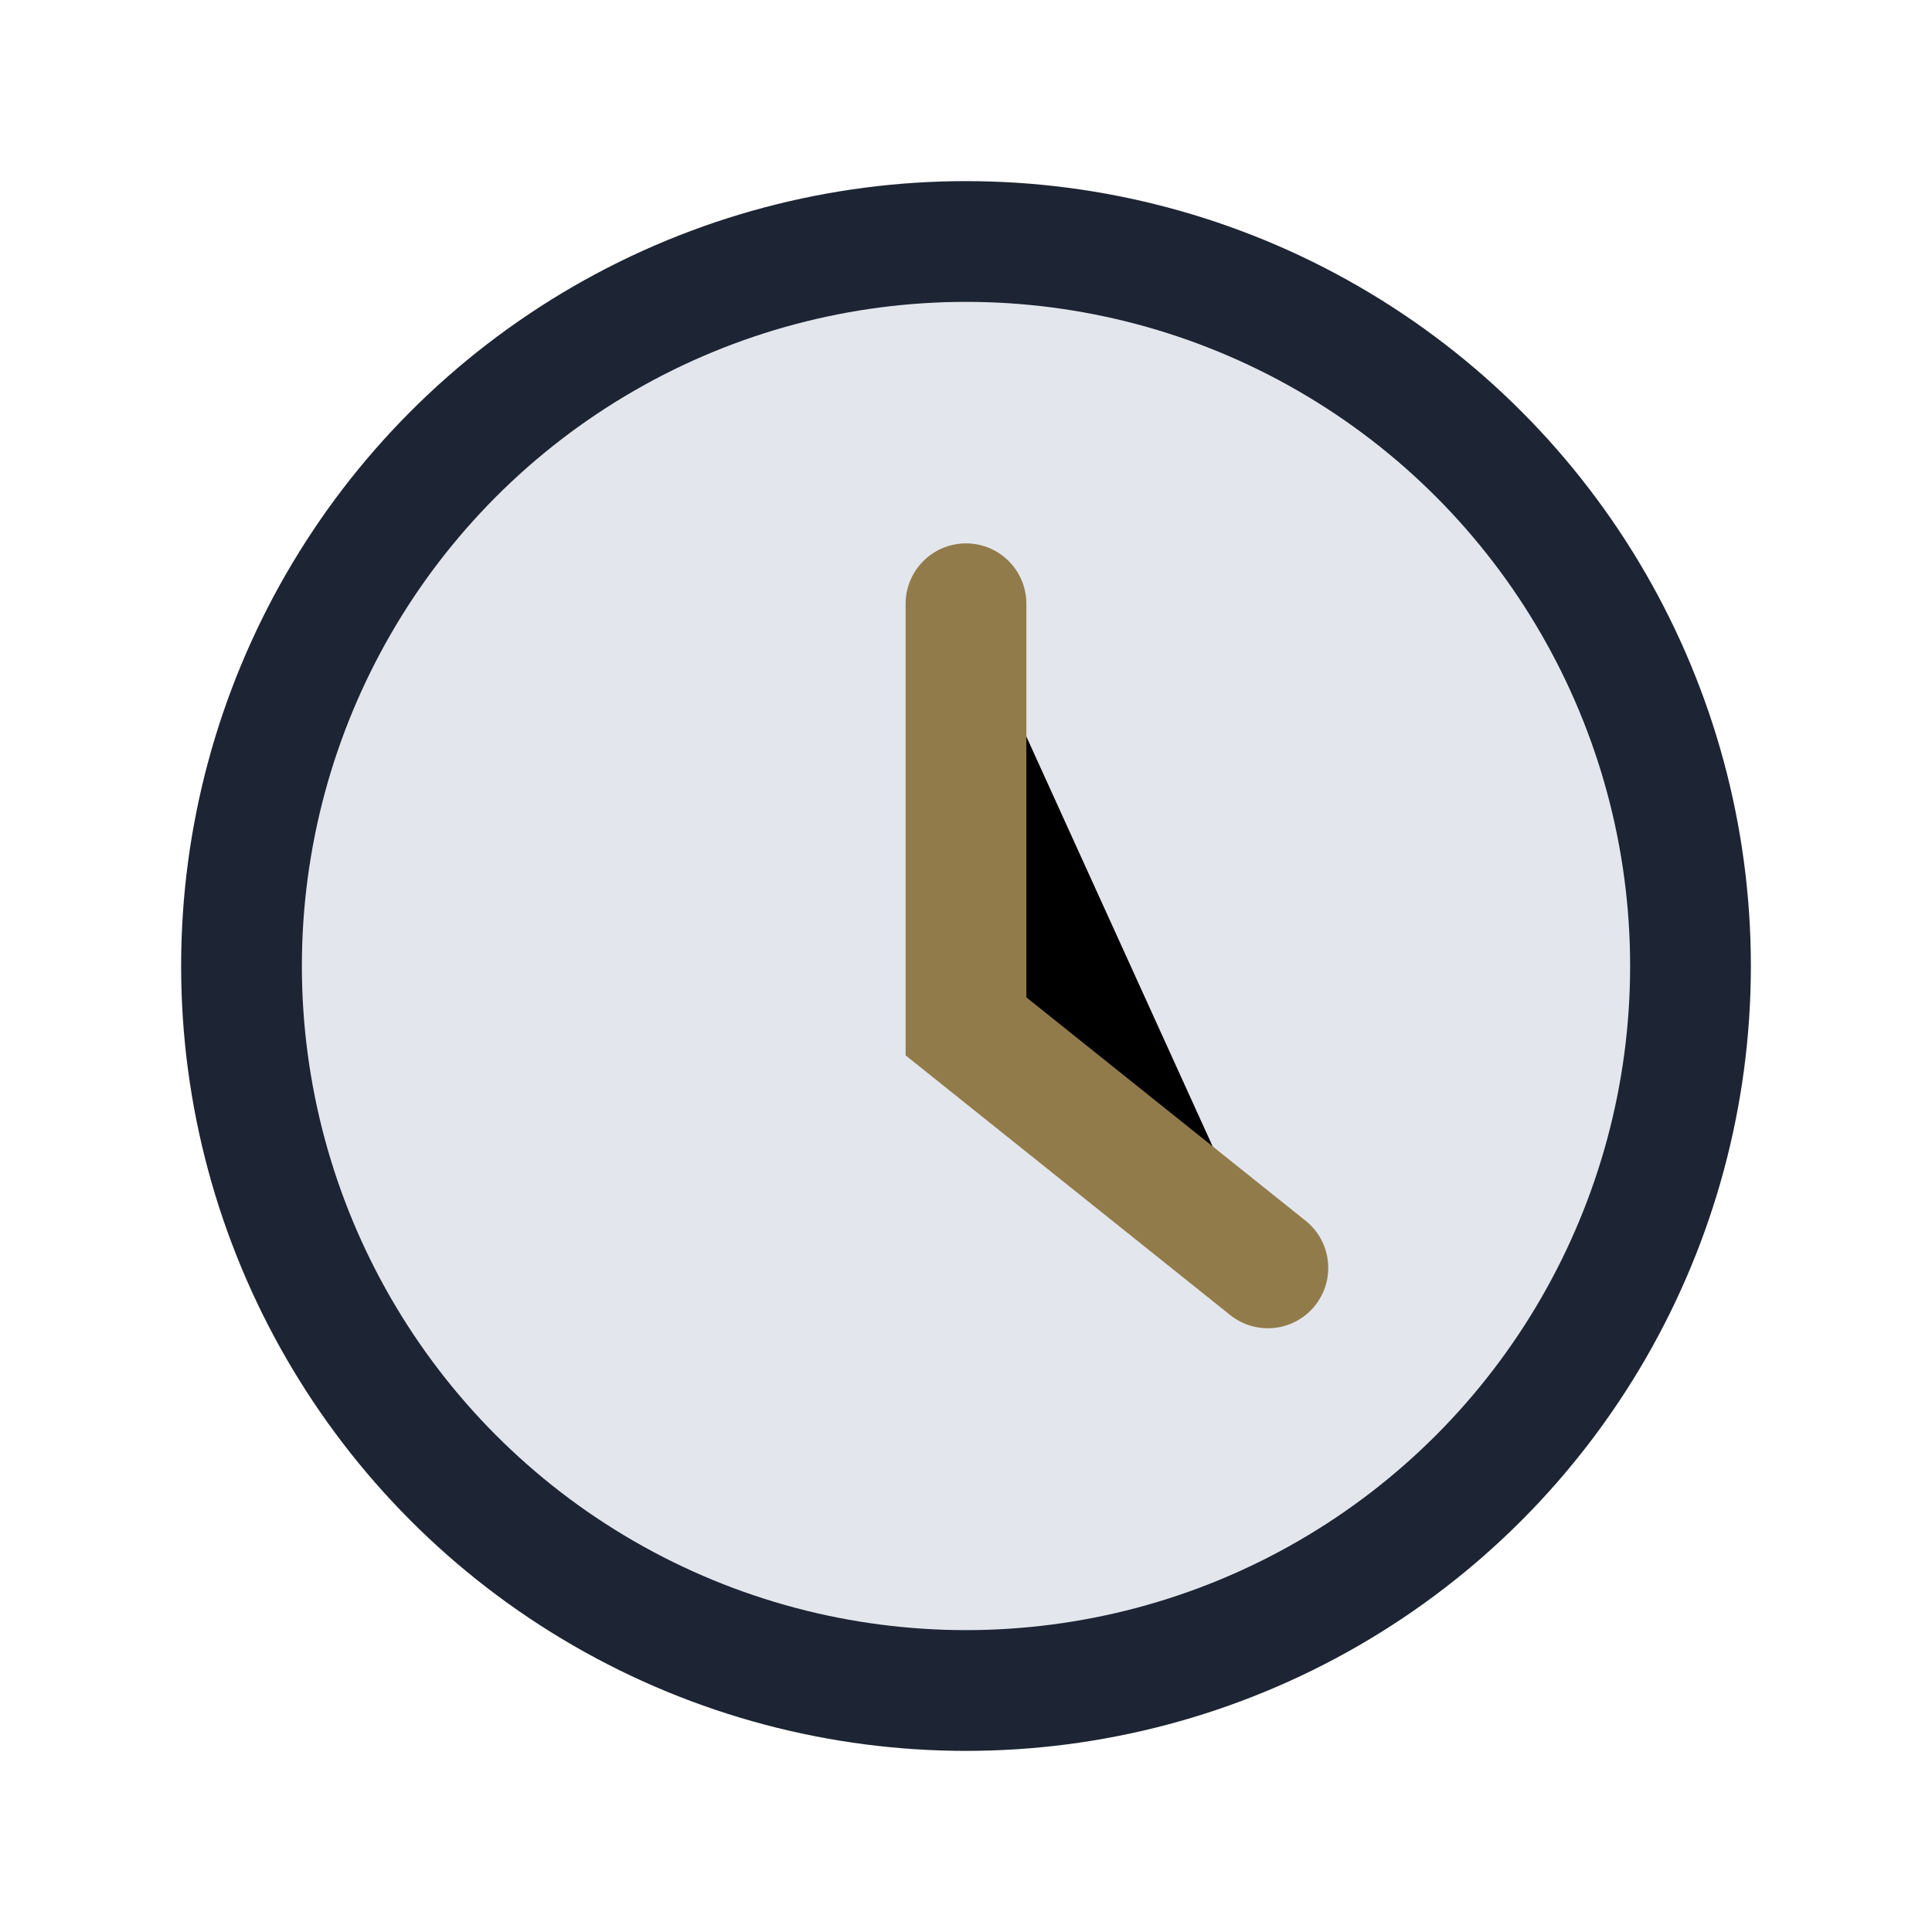
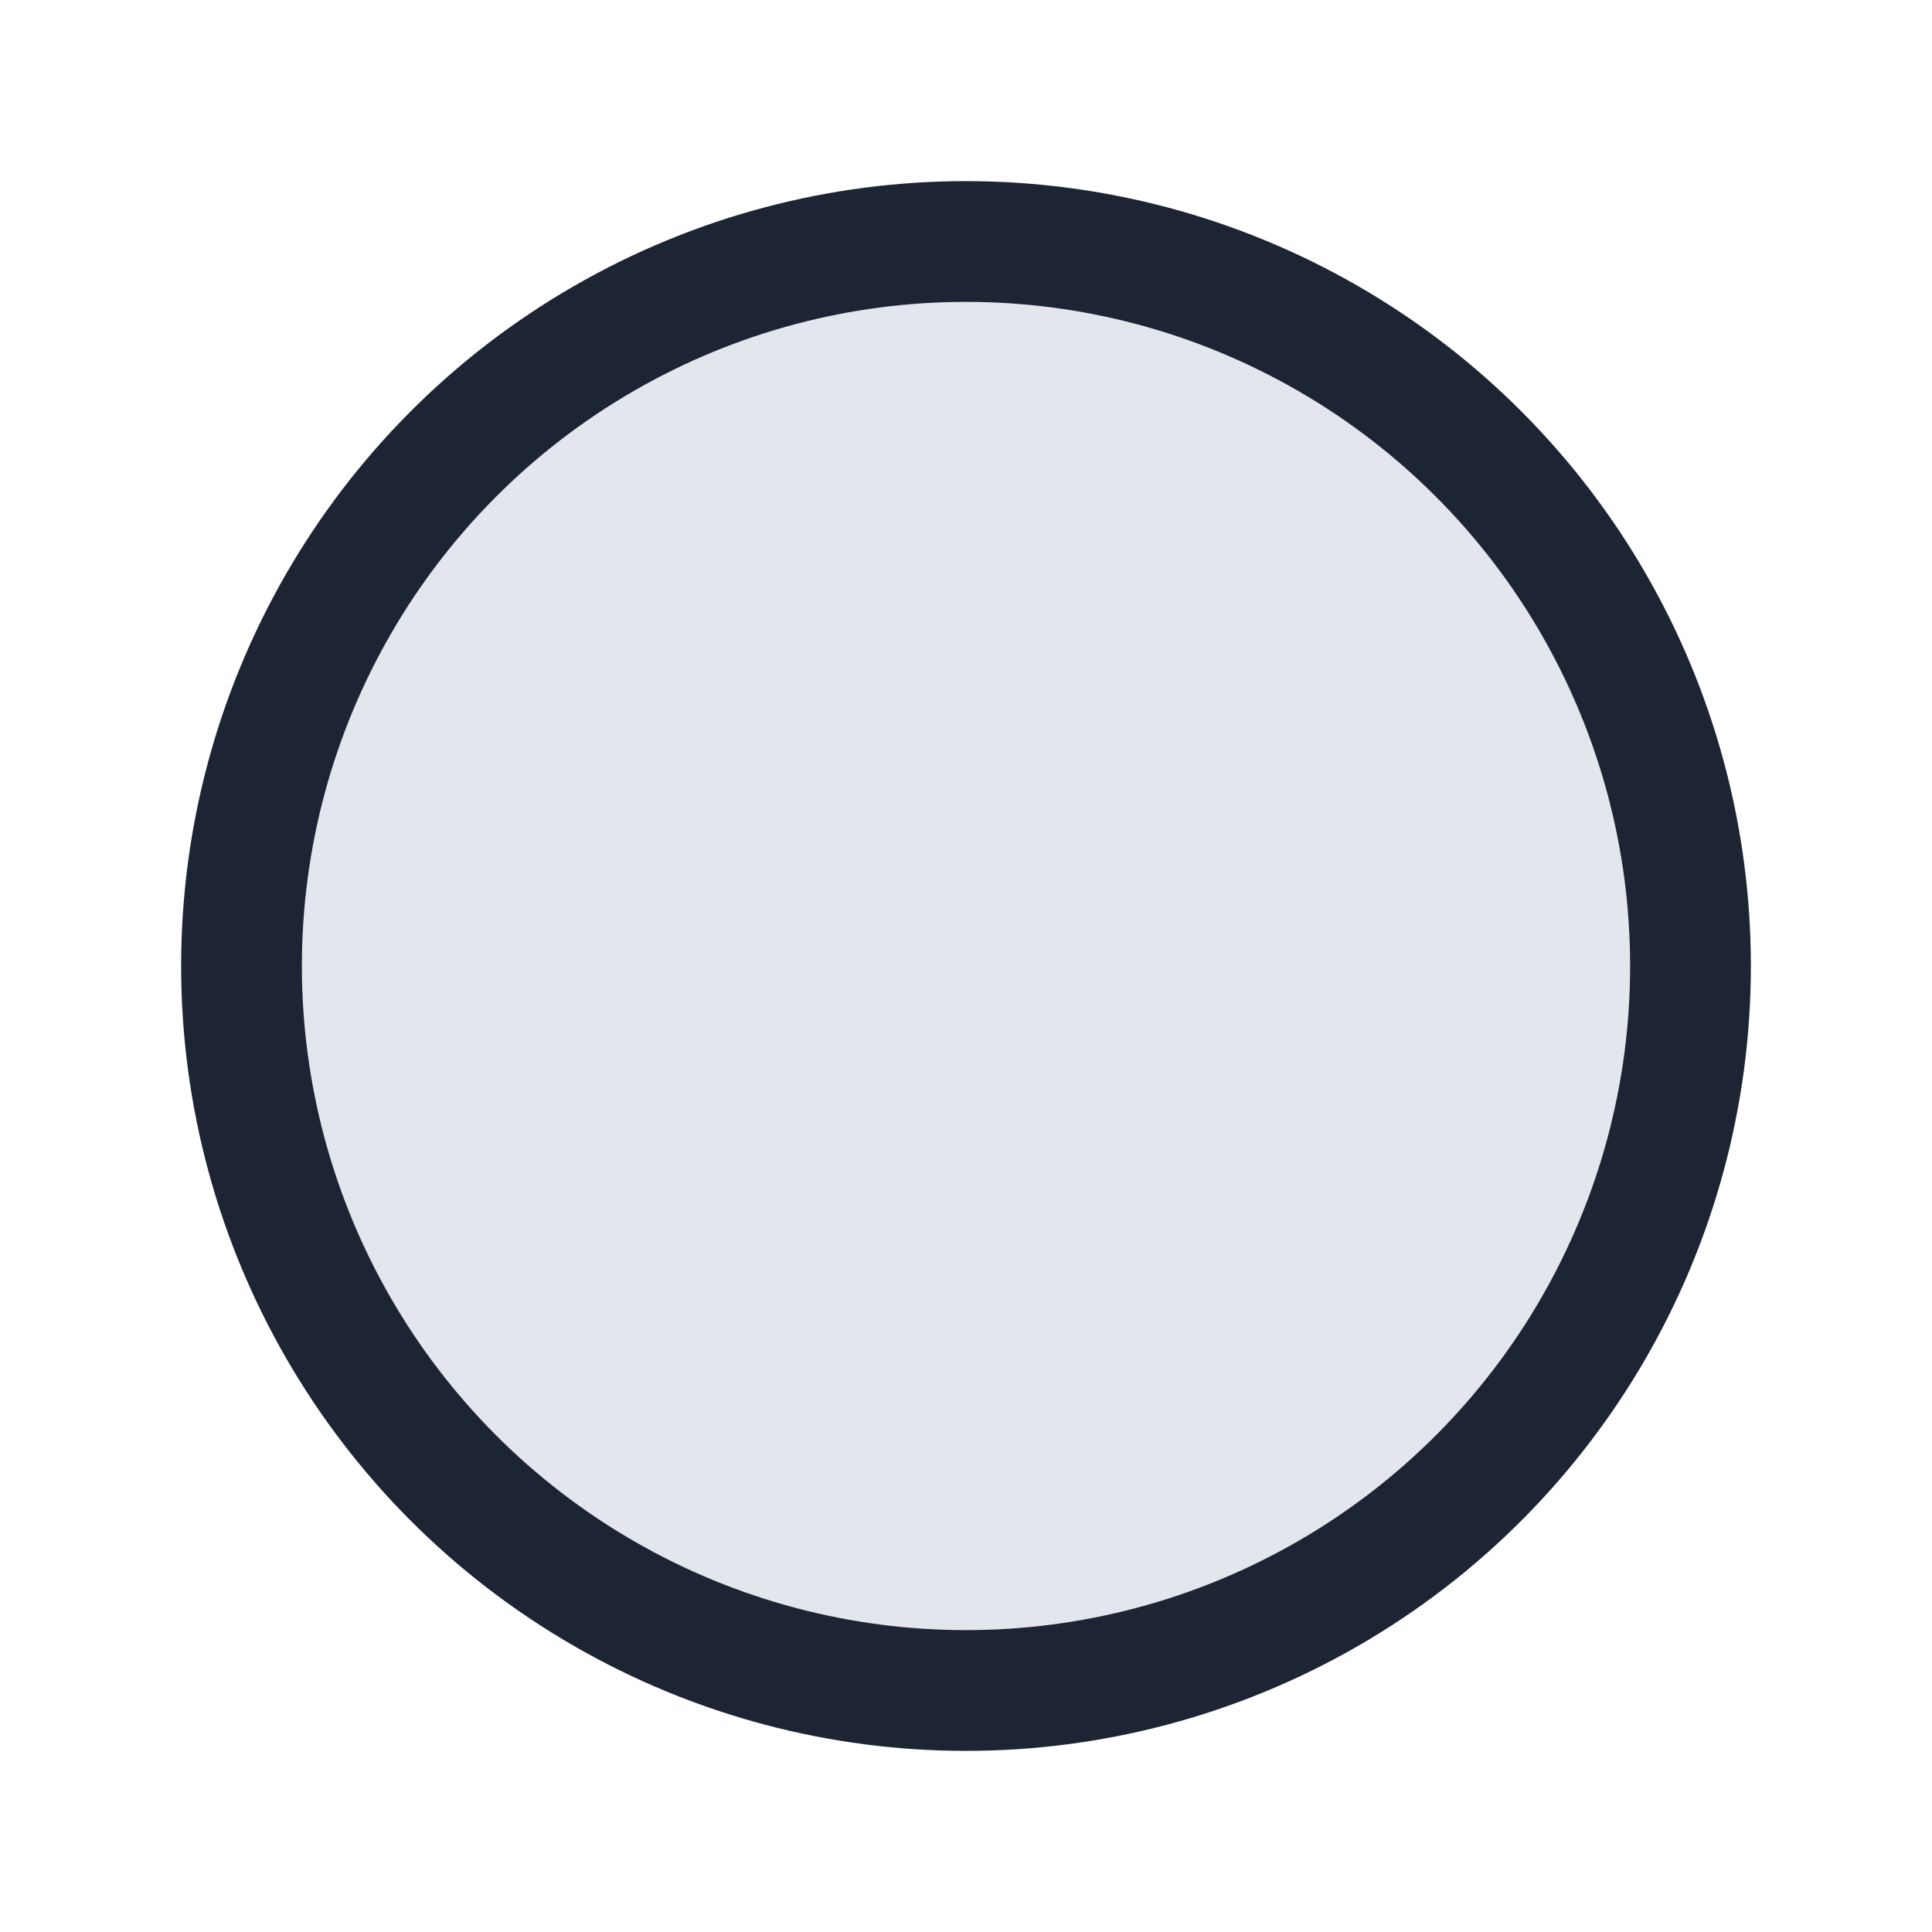
<svg xmlns="http://www.w3.org/2000/svg" width="32" height="32" viewBox="0 0 32 32">
  <circle cx="16" cy="16" r="12" fill="#E3E6ED" stroke="#1D2433" stroke-width="2" />
-   <path d="M16 10v7l5 4" stroke="#927B4A" stroke-width="2" stroke-linecap="round" />
</svg>